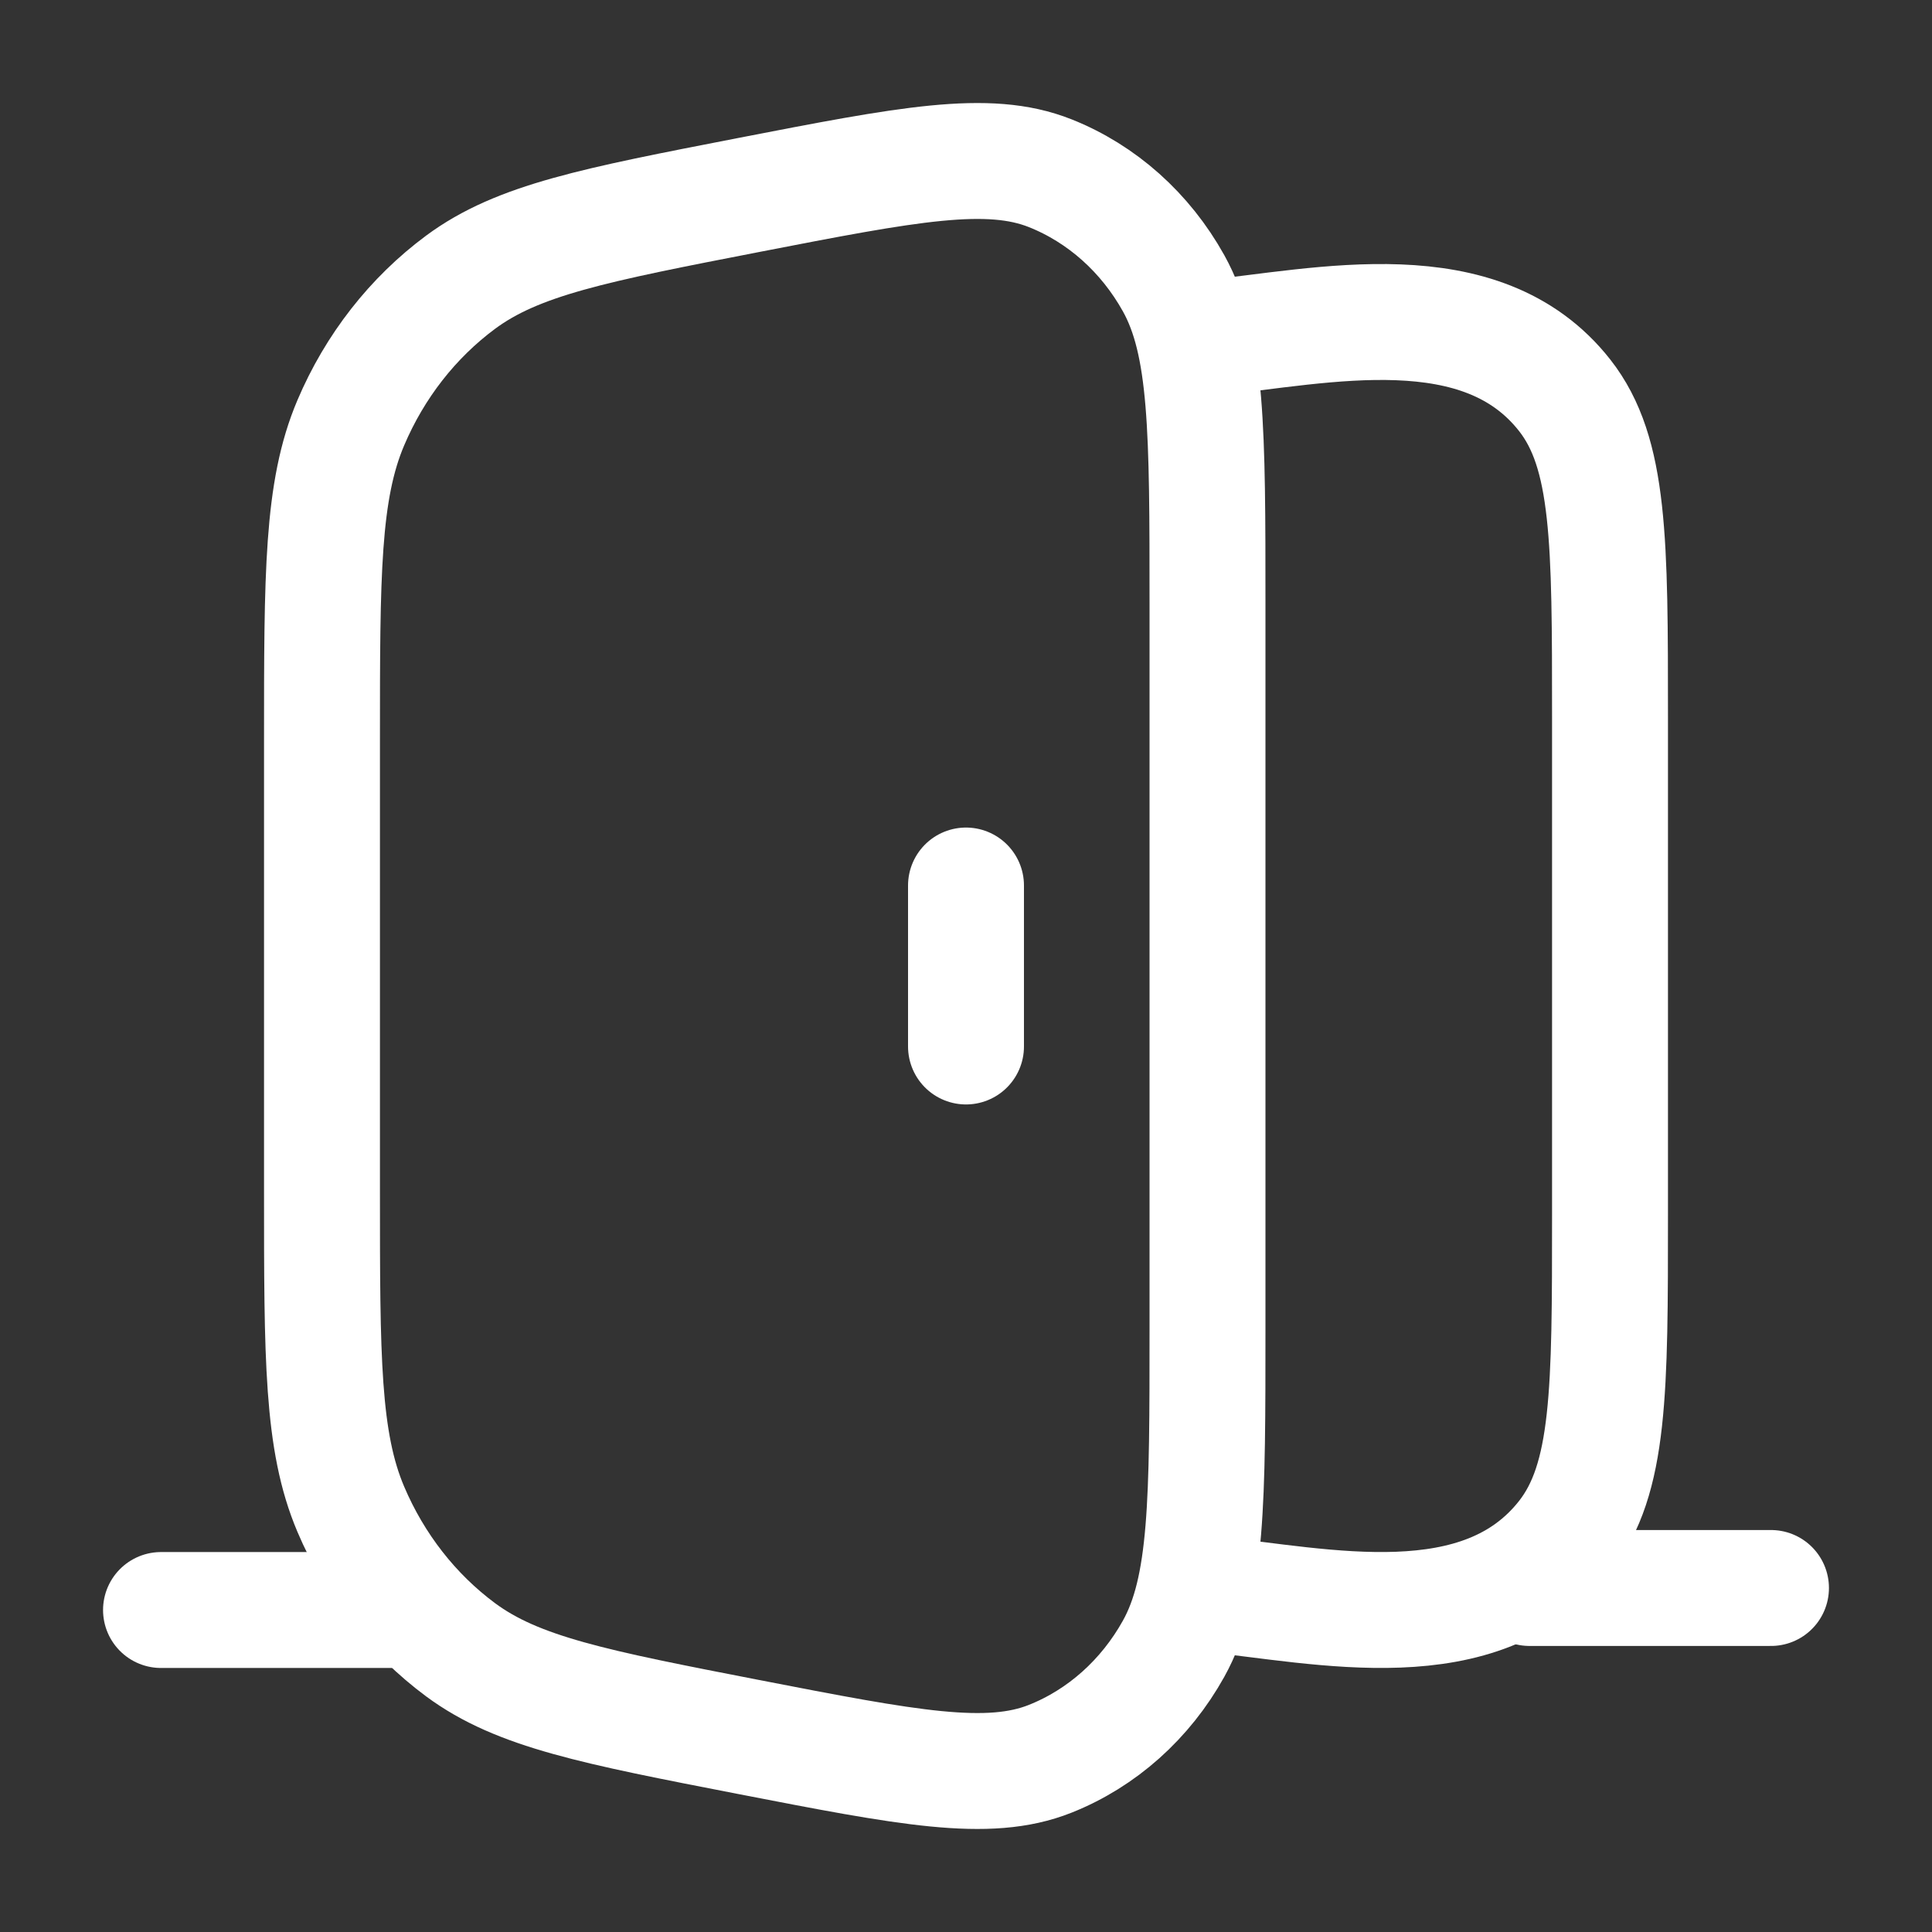
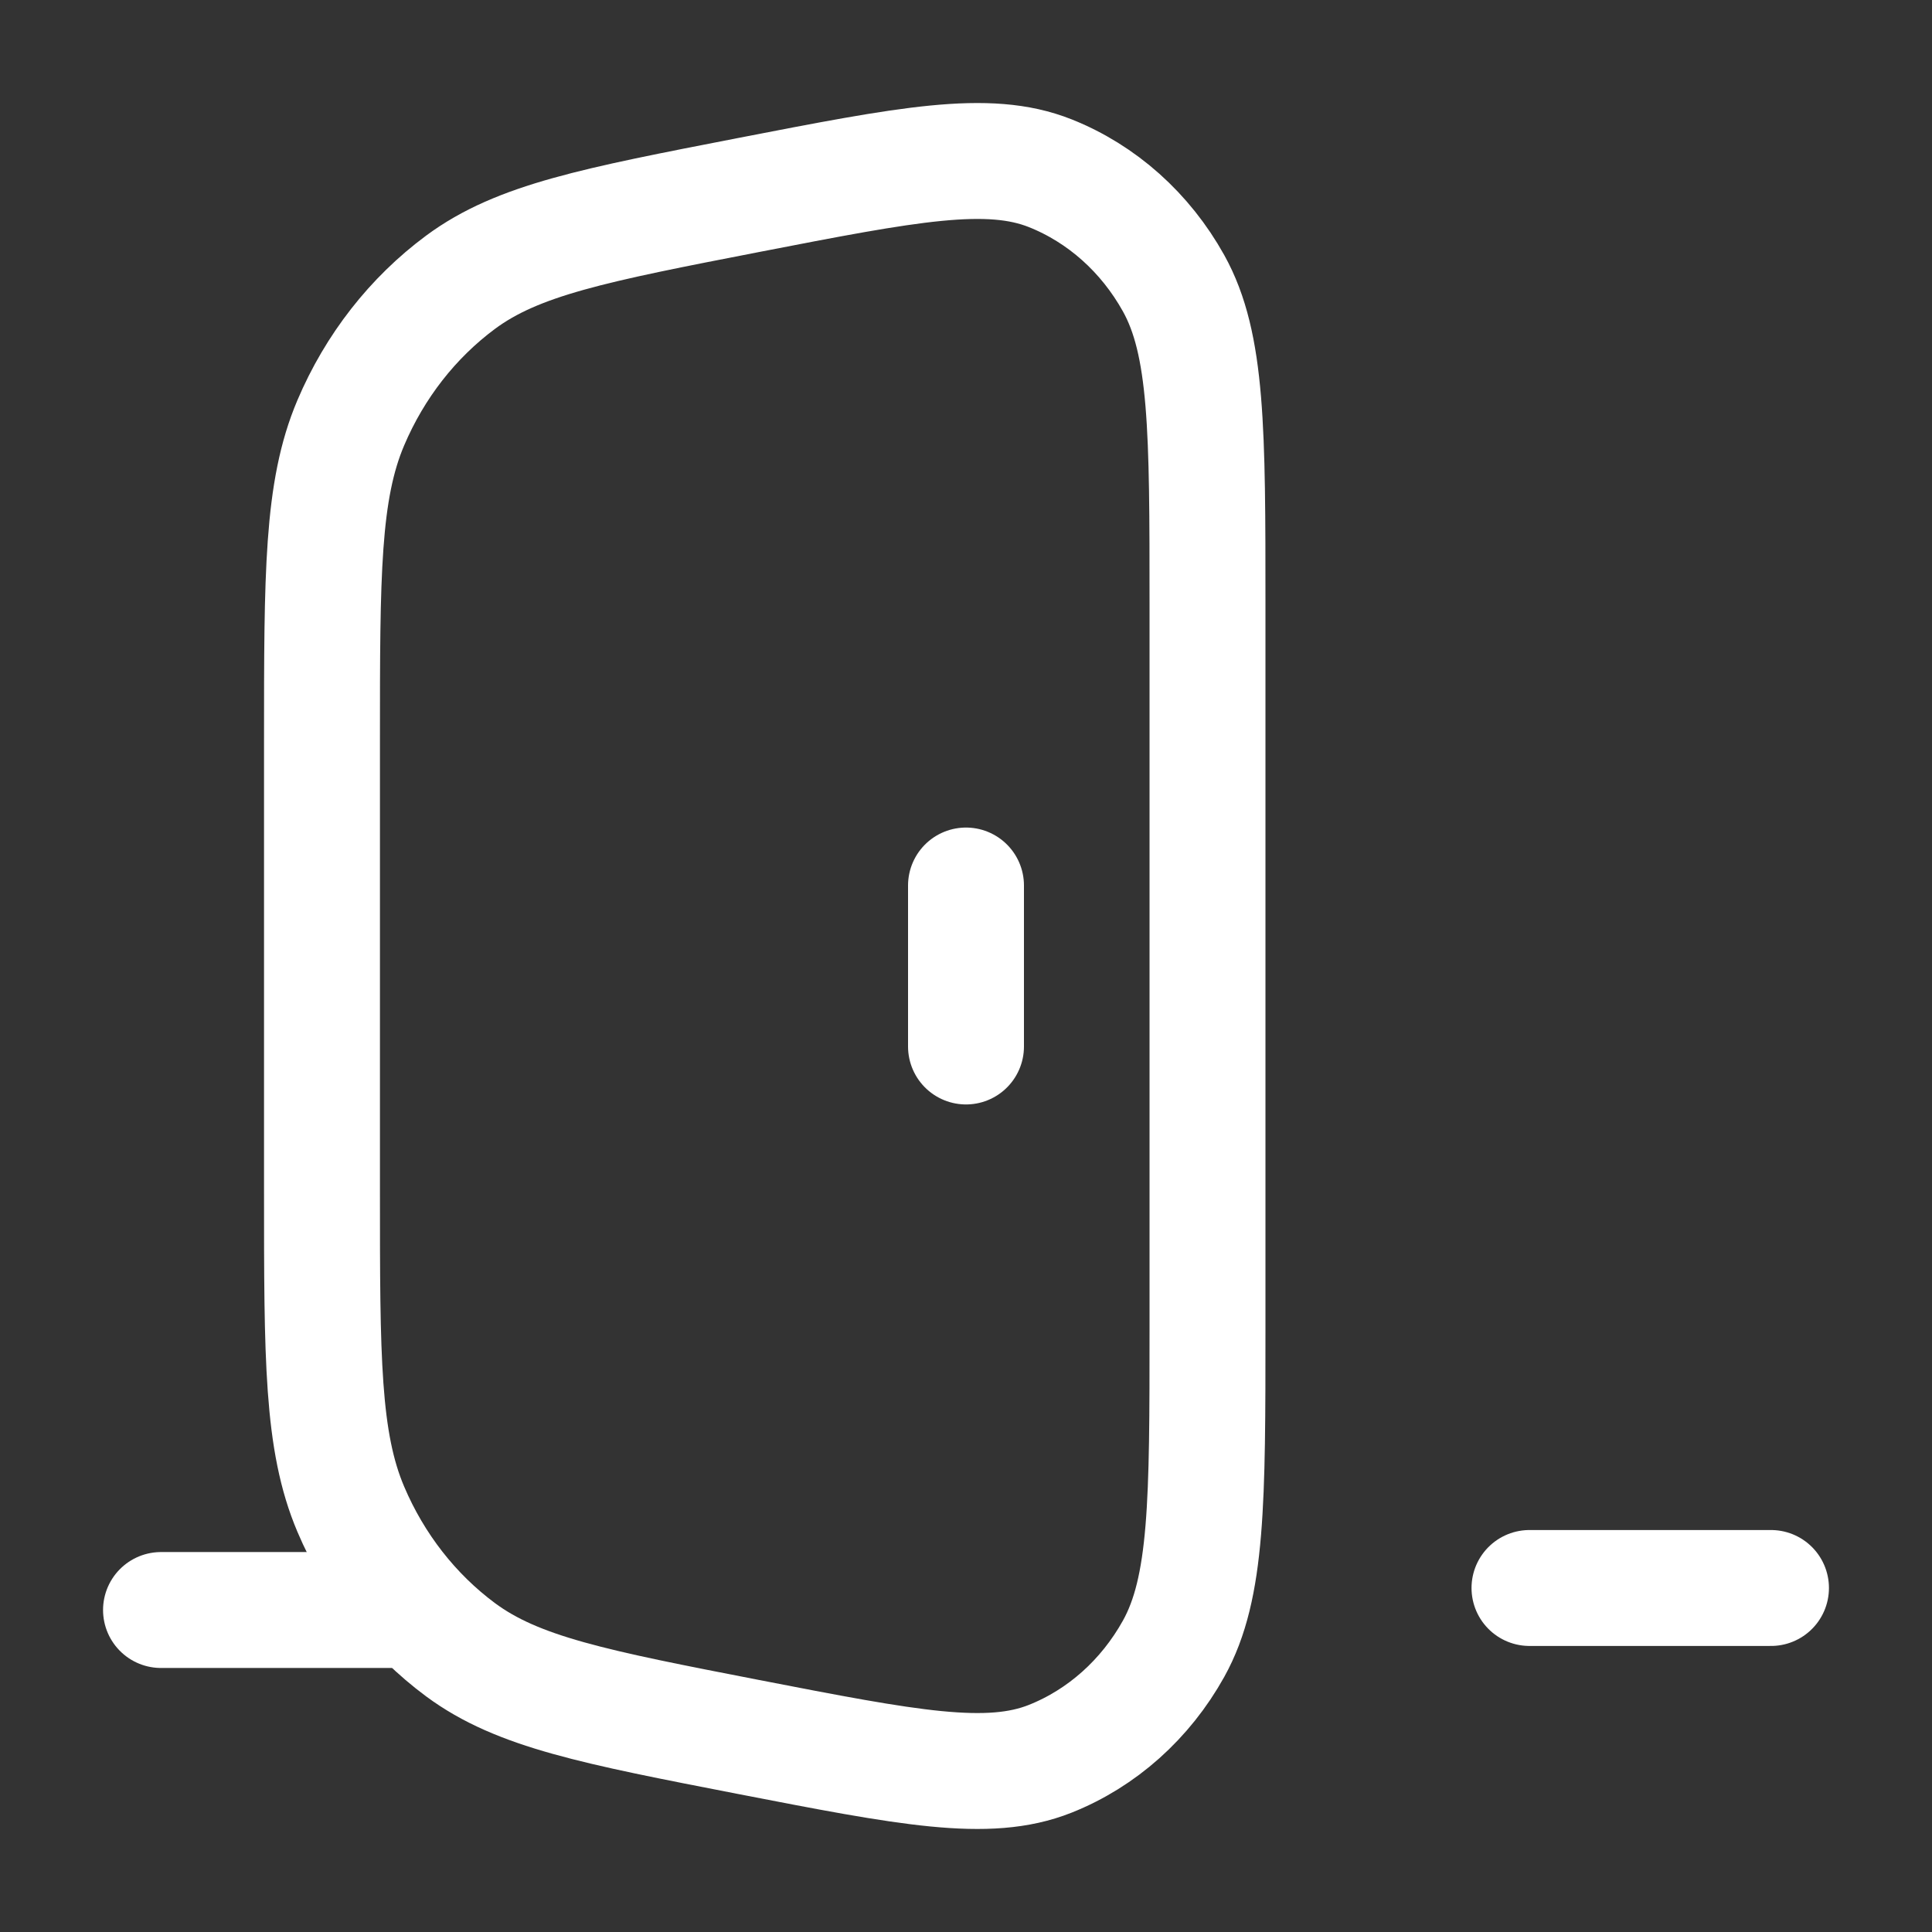
<svg xmlns="http://www.w3.org/2000/svg" width="50" height="50" viewBox="0 0 50 50" fill="none">
  <rect x="0" y="0" width="50" height="50" fill="#333333" stroke="none" />
  <path d="M8.333 19.176C8.333 14.857 8.333 12.697 9.078 10.943C9.7 9.478 10.683 8.221 11.92 7.304C13.402 6.207 15.391 5.821 19.368 5.048C23.503 4.245 25.571 3.843 27.18 4.483C28.517 5.015 29.643 6.02 30.372 7.33C31.25 8.907 31.25 11.153 31.25 15.644V34.356C31.25 38.847 31.25 41.093 30.372 42.67C29.643 43.98 28.517 44.985 27.18 45.517C25.571 46.157 23.503 45.755 19.368 44.952C15.391 44.179 13.402 43.793 11.92 42.696C10.683 41.779 9.7 40.522 9.078 39.057C8.333 37.303 8.333 35.143 8.333 30.824V19.176Z" stroke="white" stroke-width="3" />
-   <path d="M31.25 41.246C34.265 41.56 38.333 42.524 40.495 39.768C41.667 38.273 41.667 35.997 41.667 31.444V18.555C41.667 14.003 41.667 11.726 40.495 10.232C38.333 7.476 34.265 8.44 31.25 8.754" stroke="white" stroke-width="3" />
  <path d="M25 27.083L25 22.917" stroke="white" stroke-width="3" stroke-linecap="round" stroke-linejoin="round" />
  <path d="M39.583 41.097L45.833 41.097" stroke="white" stroke-width="3" stroke-linecap="round" stroke-linejoin="round" />
  <path d="M4.167 41.667H10.416" stroke="white" stroke-width="3" stroke-linecap="round" stroke-linejoin="round" />
</svg>